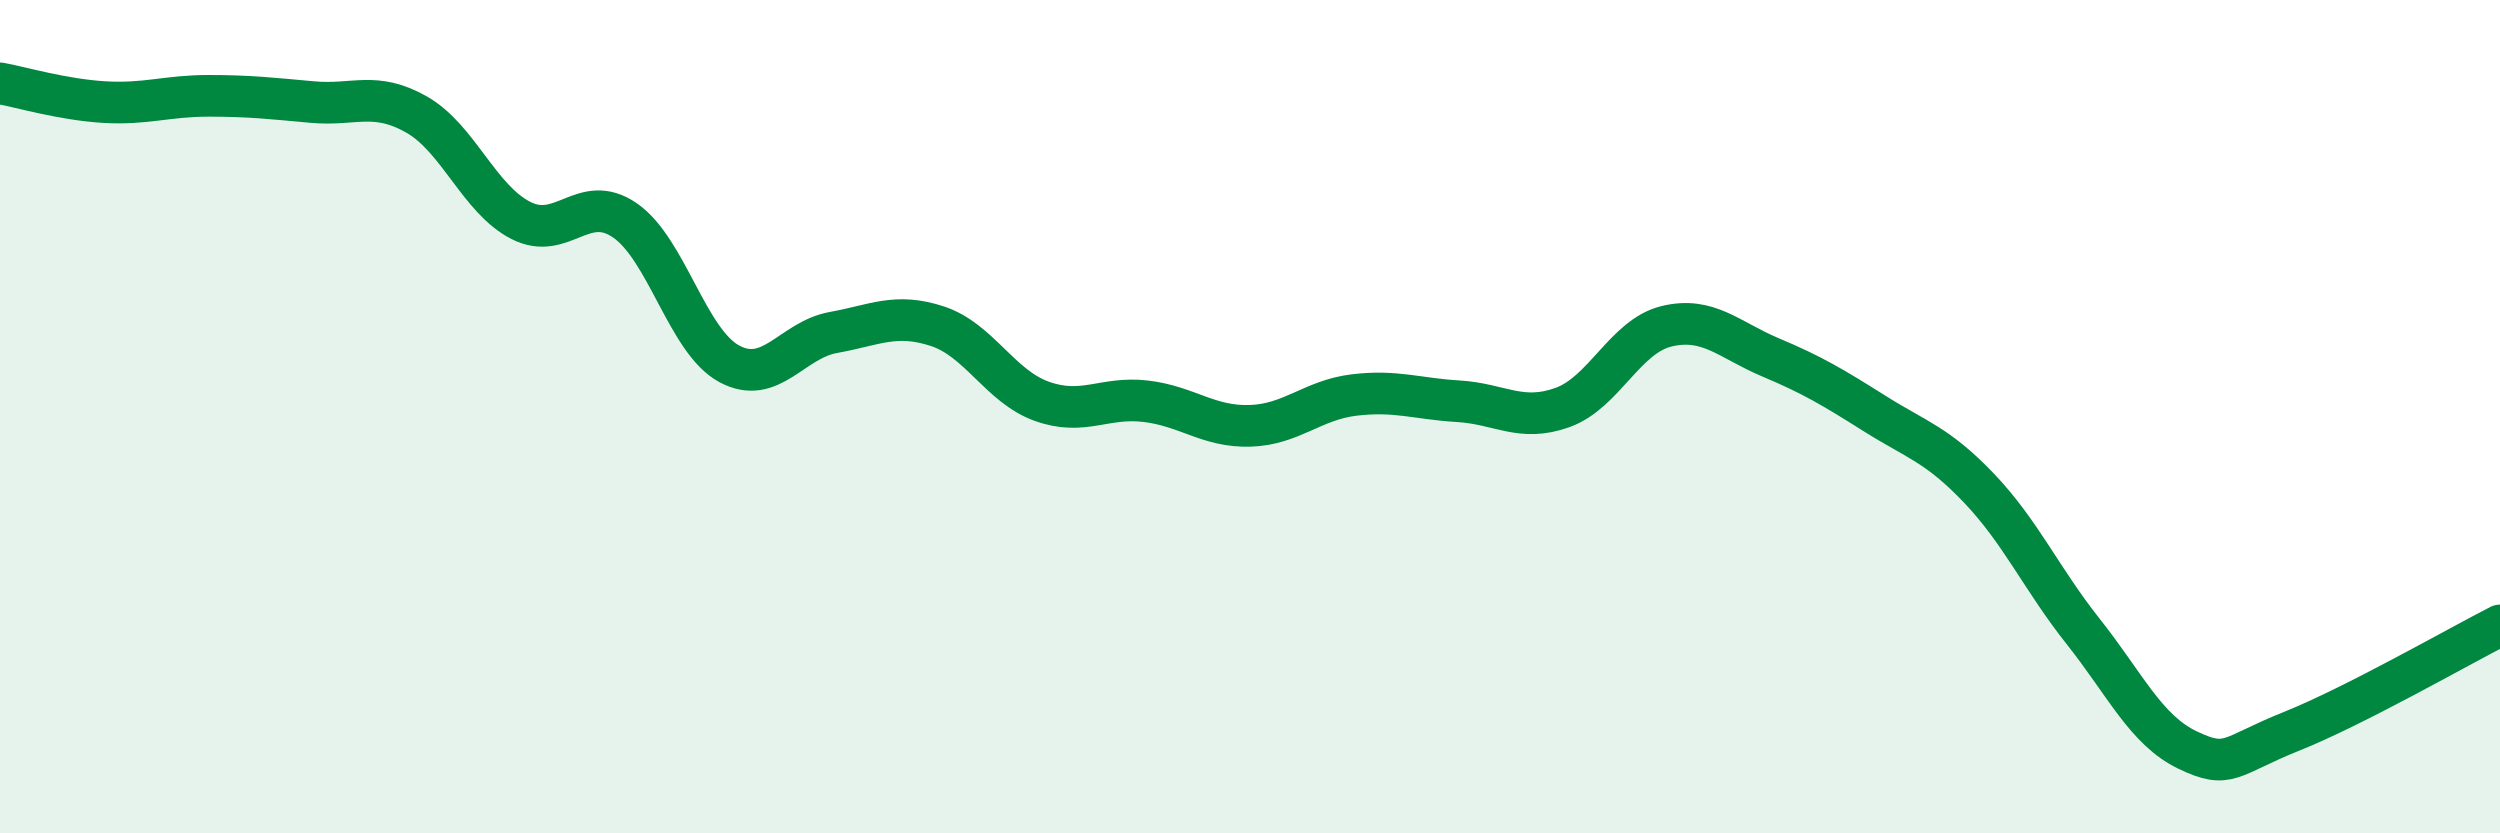
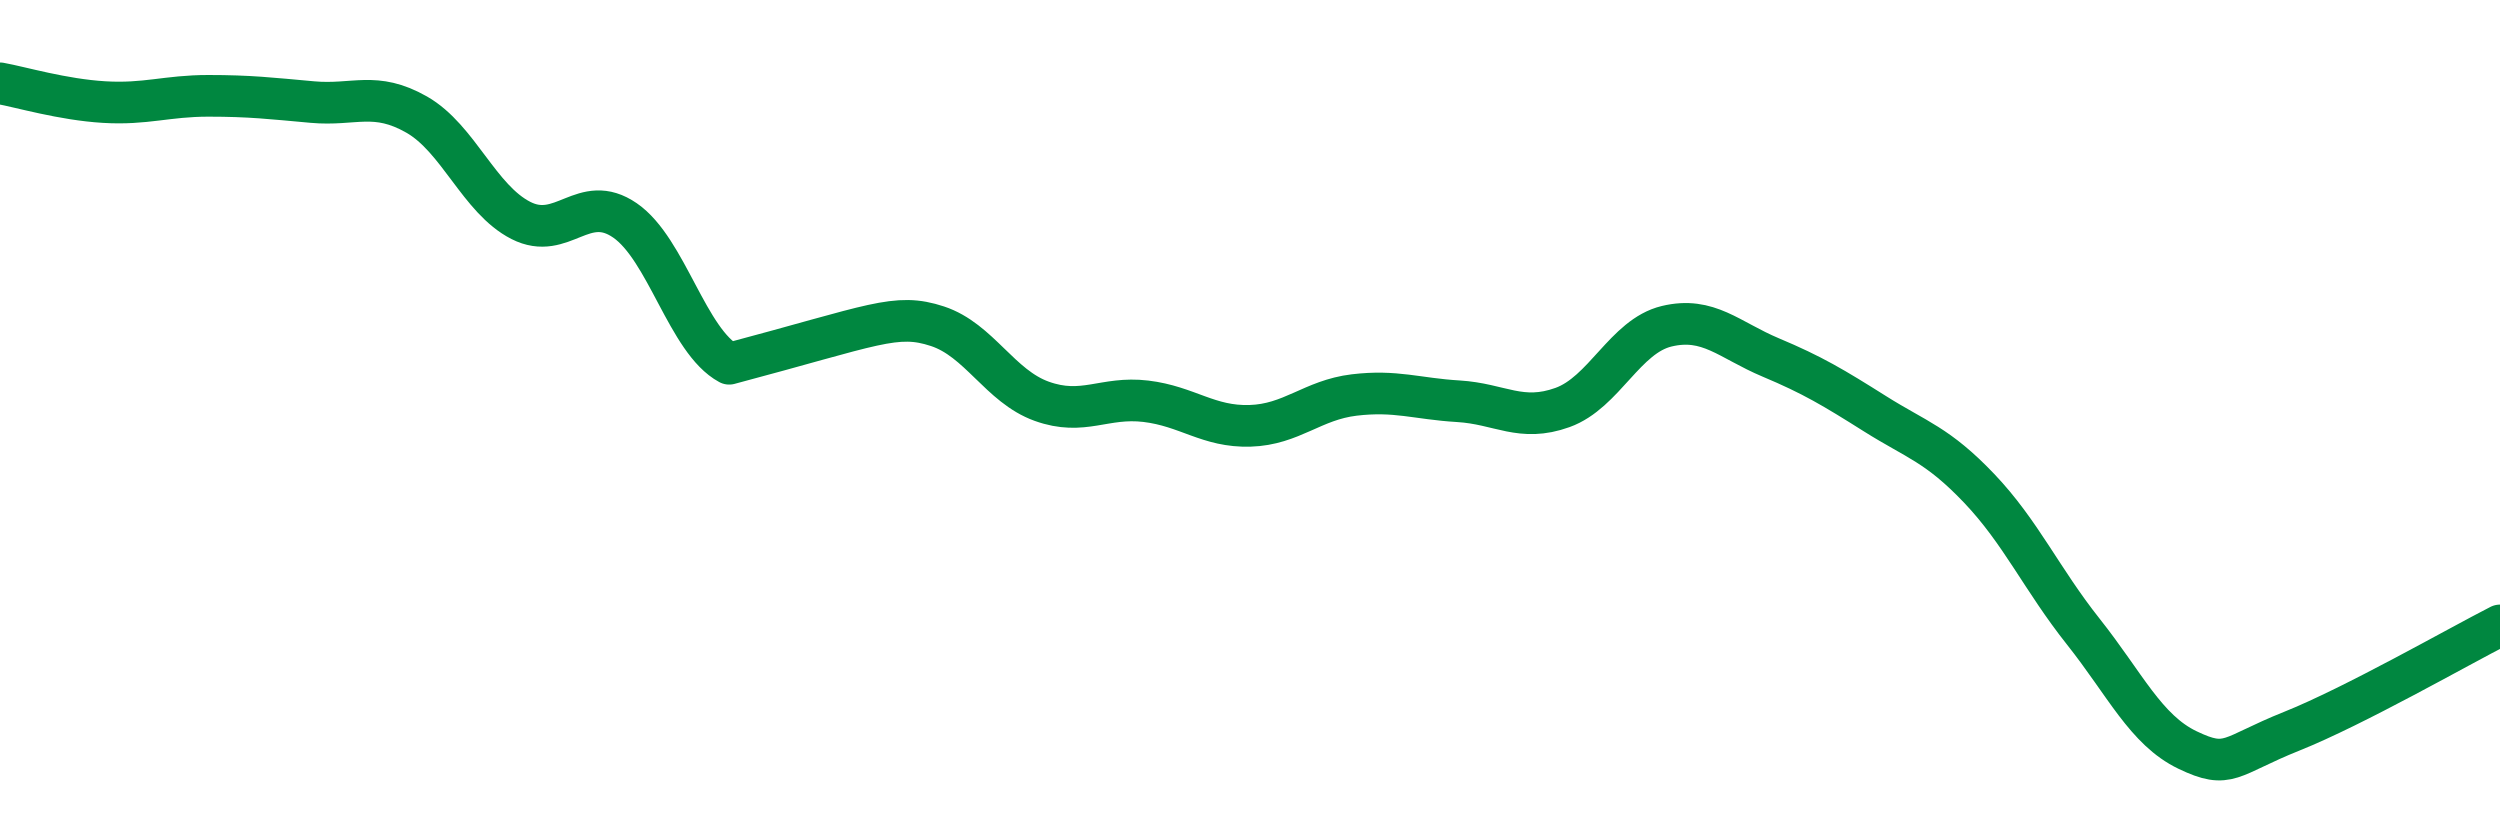
<svg xmlns="http://www.w3.org/2000/svg" width="60" height="20" viewBox="0 0 60 20">
-   <path d="M 0,2 C 0.5,2.09 1.5,2.39 2.5,2.45 C 3.5,2.51 4,2.3 5,2.3 C 6,2.3 6.5,2.36 7.5,2.45 C 8.5,2.54 9,2.18 10,2.75 C 11,3.32 11.5,4.78 12.5,5.29 C 13.5,5.8 14,4.6 15,5.29 C 16,5.98 16.5,8.19 17.5,8.73 C 18.5,9.27 19,8.16 20,7.98 C 21,7.8 21.5,7.5 22.5,7.83 C 23.5,8.16 24,9.27 25,9.63 C 26,9.99 26.5,9.51 27.5,9.63 C 28.5,9.75 29,10.25 30,10.22 C 31,10.19 31.5,9.6 32.5,9.48 C 33.5,9.36 34,9.57 35,9.63 C 36,9.69 36.5,10.14 37.5,9.78 C 38.5,9.42 39,8.07 40,7.83 C 41,7.59 41.5,8.16 42.5,8.58 C 43.5,9 44,9.3 45,9.93 C 46,10.56 46.5,10.67 47.5,11.72 C 48.5,12.77 49,13.9 50,15.16 C 51,16.42 51.5,17.52 52.5,18 C 53.5,18.48 53.5,18.15 55,17.55 C 56.5,16.95 59,15.52 60,15.01L60 20L0 20Z" fill="#008740" opacity="0.1" stroke-linecap="round" stroke-linejoin="round" />
-   <path d="M 0,2 C 0.5,2.09 1.5,2.39 2.5,2.45 C 3.5,2.51 4,2.3 5,2.3 C 6,2.3 6.5,2.36 7.5,2.45 C 8.5,2.54 9,2.18 10,2.75 C 11,3.32 11.5,4.78 12.5,5.29 C 13.5,5.8 14,4.6 15,5.29 C 16,5.98 16.5,8.19 17.5,8.73 C 18.5,9.27 19,8.16 20,7.98 C 21,7.8 21.5,7.5 22.5,7.83 C 23.5,8.16 24,9.27 25,9.63 C 26,9.99 26.5,9.51 27.5,9.63 C 28.5,9.75 29,10.25 30,10.22 C 31,10.19 31.5,9.6 32.5,9.48 C 33.5,9.36 34,9.57 35,9.63 C 36,9.69 36.5,10.14 37.5,9.78 C 38.5,9.42 39,8.07 40,7.83 C 41,7.59 41.5,8.16 42.5,8.58 C 43.5,9 44,9.3 45,9.93 C 46,10.56 46.5,10.67 47.5,11.72 C 48.5,12.77 49,13.9 50,15.16 C 51,16.42 51.5,17.52 52.5,18 C 53.5,18.48 53.5,18.15 55,17.55 C 56.5,16.95 59,15.52 60,15.01" stroke="#008740" stroke-width="1" fill="none" stroke-linecap="round" stroke-linejoin="round" />
+   <path d="M 0,2 C 0.5,2.09 1.5,2.39 2.5,2.45 C 3.5,2.51 4,2.3 5,2.3 C 6,2.3 6.5,2.36 7.5,2.45 C 8.5,2.54 9,2.18 10,2.75 C 11,3.32 11.5,4.78 12.5,5.29 C 13.5,5.8 14,4.6 15,5.29 C 16,5.98 16.5,8.19 17.5,8.73 C 21,7.8 21.5,7.5 22.5,7.83 C 23.5,8.16 24,9.27 25,9.63 C 26,9.99 26.5,9.51 27.5,9.63 C 28.5,9.75 29,10.25 30,10.22 C 31,10.19 31.5,9.6 32.5,9.48 C 33.5,9.36 34,9.57 35,9.63 C 36,9.69 36.5,10.14 37.5,9.78 C 38.5,9.42 39,8.07 40,7.83 C 41,7.59 41.5,8.16 42.5,8.58 C 43.5,9 44,9.3 45,9.93 C 46,10.56 46.5,10.67 47.5,11.72 C 48.5,12.77 49,13.9 50,15.16 C 51,16.42 51.5,17.52 52.5,18 C 53.5,18.48 53.5,18.15 55,17.55 C 56.5,16.95 59,15.52 60,15.01" stroke="#008740" stroke-width="1" fill="none" stroke-linecap="round" stroke-linejoin="round" />
</svg>